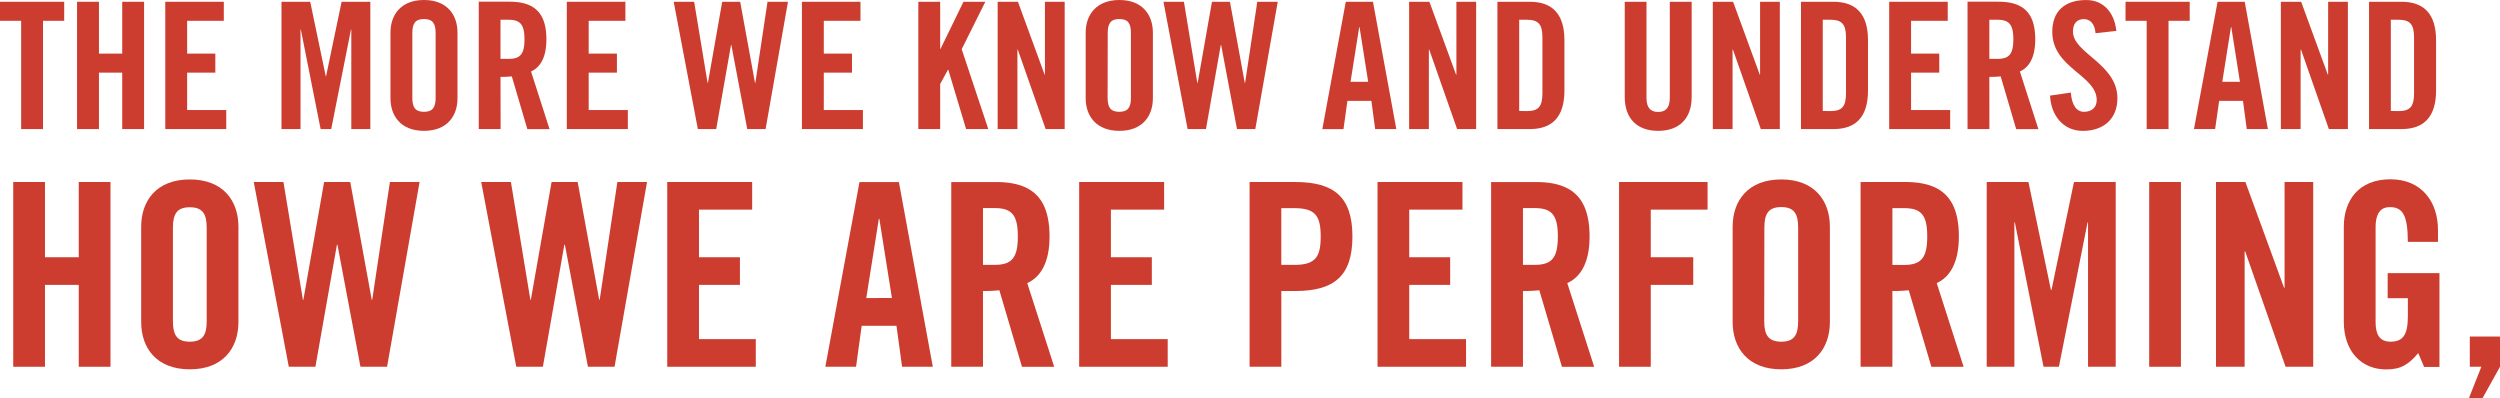
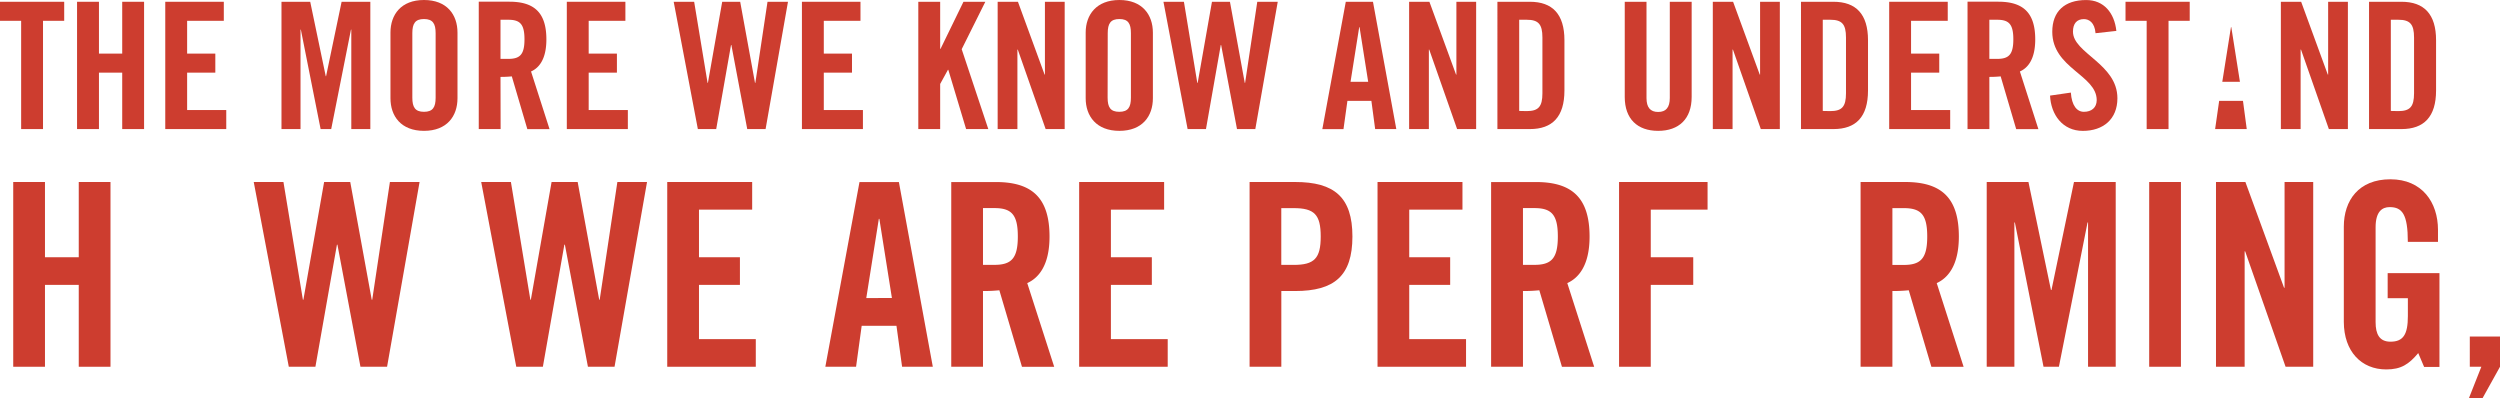
<svg xmlns="http://www.w3.org/2000/svg" viewBox="0 0 663.18 105.71">
  <defs>
    <style>.cls-1{fill:#cd3d2f;}</style>
  </defs>
  <title>06-Slide1-Text1</title>
  <g id="Layer_2" data-name="Layer 2">
    <g id="Slide28">
      <polygon class="cls-1" points="200.49 89.96 185.42 89.96 185.42 75.57 196.28 75.57 196.28 68.24 185.42 68.24 185.42 55.61 199.53 55.61 199.53 48.28 177 48.28 177 97.29 200.49 97.29 200.49 89.96" />
      <polygon class="cls-1" points="228.91 29.19 218.53 29.19 218.53 19.27 226.01 19.27 226.01 14.22 218.53 14.22 218.53 5.52 228.26 5.52 228.26 0.47 212.73 0.47 212.73 34.24 228.91 34.24 228.91 29.19" />
      <polygon class="cls-1" points="189.99 34.24 193.92 11.93 194.01 11.93 198.22 34.24 203.09 34.24 209.03 0.47 203.6 0.47 200.37 21.99 200.28 21.99 196.35 0.47 191.58 0.47 187.79 21.99 187.7 21.99 184.14 0.47 178.71 0.47 185.12 34.24 189.99 34.24" />
      <polygon class="cls-1" points="166.55 29.19 156.16 29.19 156.16 19.27 163.65 19.27 163.65 14.22 156.16 14.22 156.16 5.52 165.9 5.52 165.9 0.47 150.36 0.47 150.36 34.24 166.55 34.24 166.55 29.19" />
      <path class="cls-1" d="M218.94,97.29h8.15l1.49-10.86h9.23l1.49,10.86h8.15l-9-49H228Zm14.19-39.23h.14l3.33,21H229.8Z" />
      <polygon class="cls-1" points="249.4 22.27 251.46 18.52 251.56 18.52 256.28 34.24 262.17 34.24 255.11 13.05 261.38 0.47 255.58 0.47 249.5 12.96 249.4 12.96 249.4 0.47 243.6 0.47 243.6 34.24 249.4 34.24 249.4 22.27" />
      <path class="cls-1" d="M296.94,34.71c6.08,0,8.89-3.88,8.89-8.65V8.65C305.82,3.88,303,0,296.94,0S288,3.88,288,8.65v17.4C288,30.83,290.85,34.71,296.94,34.71ZM293.85,8.79c0-2.53.75-3.74,3.09-3.74S300,6.27,300,8.79V25.92c0,2.53-.75,3.74-3.09,3.74s-3.09-1.22-3.09-3.74Z" />
      <path class="cls-1" d="M252.34,97.29h8.42V77.2a40.58,40.58,0,0,0,4.34-.2l6,20.3h8.55L272.5,75.1c2.85-1.29,5.91-4.48,5.91-12.35,0-10.45-4.82-14.46-14.25-14.46H252.34Zm8.42-42.09h3c4.55,0,6.24,1.7,6.24,7.53s-1.7,7.53-6.24,7.53h-3Z" />
      <polygon class="cls-1" points="269.89 13.15 269.99 13.15 277.38 34.24 282.43 34.24 282.43 0.47 277.19 0.47 277.19 19.79 277.1 19.79 270.03 0.47 264.65 0.47 264.65 34.24 269.89 34.24 269.89 13.15" />
      <polygon class="cls-1" points="26.25 19.27 32.42 19.27 32.42 34.24 38.22 34.24 38.22 0.47 32.42 0.47 32.42 14.22 26.25 14.22 26.25 0.47 20.44 0.47 20.44 34.24 26.25 34.24 26.25 19.27" />
      <polygon class="cls-1" points="5.61 34.24 11.41 34.24 11.41 5.52 17.03 5.52 17.03 0.47 0 0.47 0 5.52 5.61 5.52 5.61 34.24" />
      <path class="cls-1" d="M112.47,34.71c6.08,0,8.89-3.88,8.89-8.65V8.65c0-4.77-2.81-8.65-8.89-8.65s-8.89,3.88-8.89,8.65v17.4C103.58,30.83,106.39,34.71,112.47,34.71ZM109.38,8.79c0-2.53.75-3.74,3.09-3.74s3.09,1.22,3.09,3.74V25.92c0,2.53-.75,3.74-3.09,3.74s-3.09-1.22-3.09-3.74Z" />
      <polygon class="cls-1" points="29.31 97.29 29.31 48.28 20.89 48.28 20.89 68.24 11.93 68.24 11.93 48.28 3.51 48.28 3.51 97.29 11.93 97.29 11.93 75.57 20.89 75.57 20.89 97.29 29.31 97.29" />
-       <path class="cls-1" d="M37.45,85.41c0,6.92,4.07,12.56,12.9,12.56s12.9-5.63,12.9-12.56V60.16c0-6.92-4.07-12.56-12.9-12.56s-12.9,5.63-12.9,12.56Zm8.42-25c0-3.67,1.09-5.43,4.48-5.43s4.48,1.77,4.48,5.43V85.21c0,3.67-1.09,5.43-4.48,5.43s-4.48-1.76-4.48-5.43Z" />
      <polygon class="cls-1" points="79.72 7.86 79.81 7.86 85.05 34.24 87.86 34.24 93.1 7.86 93.19 7.86 93.19 34.24 98.24 34.24 98.24 0.47 90.62 0.47 86.5 20.21 86.41 20.21 82.29 0.47 74.67 0.47 74.67 34.24 79.72 34.24 79.72 7.86" />
      <polygon class="cls-1" points="60.02 29.19 49.64 29.19 49.64 19.27 57.12 19.27 57.12 14.22 49.64 14.22 49.64 5.52 59.37 5.52 59.37 0.47 43.84 0.47 43.84 34.24 60.02 34.24 60.02 29.19" />
      <polygon class="cls-1" points="309.76 89.96 294.69 89.96 294.69 75.57 305.55 75.57 305.55 68.24 294.69 68.24 294.69 55.61 308.81 55.61 308.81 48.28 286.27 48.28 286.27 97.29 309.76 97.29 309.76 89.96" />
      <polygon class="cls-1" points="569.45 34.24 575.25 34.24 575.25 5.52 580.87 5.52 580.87 0.47 563.84 0.47 563.84 5.52 569.45 5.52 569.45 34.24" />
      <path class="cls-1" d="M495.53,24V10.67c0-6.92-3.18-10.2-9.17-10.2h-8.61V34.24h8.61C492.35,34.24,495.53,31,495.53,24Zm-12,5.43V5.24h2c3.09,0,4.16,1.17,4.16,4.72V24.75c0,3.56-1.08,4.72-4.16,4.72Z" />
      <polygon class="cls-1" points="319.91 34.24 323.84 11.93 323.93 11.93 328.14 34.24 333 34.24 338.95 0.47 333.52 0.47 330.29 21.99 330.2 21.99 326.27 0.47 321.5 0.47 317.71 21.99 317.61 21.99 314.06 0.47 308.63 0.47 315.04 34.24 319.91 34.24" />
      <polygon class="cls-1" points="517.33 29.19 506.95 29.19 506.95 19.27 514.43 19.27 514.43 14.22 506.95 14.22 506.95 5.52 516.68 5.52 516.68 0.47 501.15 0.47 501.15 34.24 517.33 34.24 517.33 29.19" />
-       <path class="cls-1" d="M588.68,26.76H595l1,7.48h5.61L595.46.47h-7.2L582,34.24h5.61ZM591.81,7.2h.09l2.29,14.5h-4.68Z" />
+       <path class="cls-1" d="M588.68,26.76H595l1,7.48h5.61h-7.2L582,34.24h5.61ZM591.81,7.2h.09l2.29,14.5h-4.68Z" />
      <path class="cls-1" d="M552.8,29.66c-1.87,0-3.23-1.68-3.46-5.1l-5.52.8c.23,5.05,3.32,9.36,8.7,9.36s9.17-3.09,9.17-8.65c0-9.17-11.79-11.93-11.79-17.68,0-2.11,1-3.32,2.9-3.32,1.31,0,2.85.84,3.09,3.74l5.52-.61c-.51-4.77-3.32-8.19-8-8.19-5.71,0-9,3-9,8.42,0,9.68,11.79,11.46,11.79,18.15C556.17,28.58,554.81,29.66,552.8,29.66Z" />
      <path class="cls-1" d="M527.72,20.4a28,28,0,0,0,3-.14l4.12,14h5.89l-4.91-15.3c2-.89,4.07-3.09,4.07-8.51,0-7.2-3.32-10-9.82-10h-8.14V34.24h5.8Zm0-15.16h2.06c3.13,0,4.3,1.17,4.3,5.19s-1.17,5.19-4.3,5.19h-2.06Z" />
      <polygon class="cls-1" points="459.6 13.15 459.7 13.15 467.09 34.24 472.14 34.24 472.14 0.47 466.9 0.47 466.9 19.79 466.81 19.79 459.74 0.47 454.36 0.47 454.36 34.24 459.6 34.24 459.6 13.15" />
      <path class="cls-1" d="M519.63,62.74c0-10.45-4.82-14.46-14.26-14.46H493.56v49H502V77.2a40.58,40.58,0,0,0,4.34-.2l6,20.3h8.55l-7.13-22.2C516.57,73.81,519.63,70.62,519.63,62.74ZM505,70.28h-3V55.21h3c4.55,0,6.24,1.7,6.24,7.53S509.51,70.28,505,70.28Z" />
-       <path class="cls-1" d="M459.62,60.16V85.41c0,6.92,4.07,12.56,12.9,12.56s12.9-5.63,12.9-12.56V60.16c0-6.92-4.07-12.56-12.9-12.56S459.62,53.24,459.62,60.16Zm8.42.2c0-3.67,1.09-5.43,4.48-5.43S477,56.7,477,60.37V85.21c0,3.67-1.09,5.43-4.48,5.43S468,88.88,468,85.21Z" />
      <polygon class="cls-1" points="379.04 13.15 379.13 13.15 386.53 34.24 391.58 34.24 391.58 0.47 386.34 0.47 386.34 19.79 386.25 19.79 379.18 0.47 373.8 0.47 373.8 34.24 379.04 34.24 379.04 13.15" />
      <polygon class="cls-1" points="388.9 89.96 373.83 89.96 373.83 75.57 384.69 75.57 384.69 68.24 373.83 68.24 373.83 55.61 387.95 55.61 387.95 48.28 365.42 48.28 365.42 97.29 388.9 97.29 388.9 89.96" />
      <rect class="cls-1" x="570.12" y="48.28" width="8.42" height="49.01" />
      <path class="cls-1" d="M357.43,26.76h6.36l1,7.48h5.61L364.21.47H357l-6.22,33.78h5.61ZM360.56,7.2h.09l2.29,14.5h-4.68Z" />
      <path class="cls-1" d="M415,24V10.67c0-6.92-3.18-10.2-9.17-10.2h-8.61V34.24h8.61C411.79,34.24,415,31,415,24Zm-12,5.43V5.24h2c3.09,0,4.16,1.17,4.16,4.72V24.75c0,3.56-1.08,4.72-4.16,4.72Z" />
      <path class="cls-1" d="M439.86,34.71c5.52,0,8.89-3.18,8.89-9V.47h-5.8V26c0,2.48-1,3.7-3.09,3.7s-3.09-1.22-3.09-3.7V.47H431V25.73C431,31.53,434.34,34.71,439.86,34.71Z" />
      <path class="cls-1" d="M404,77.2a40.58,40.58,0,0,0,4.34-.2l6,20.3h8.55l-7.13-22.2c2.85-1.29,5.91-4.48,5.91-12.35,0-10.45-4.82-14.46-14.25-14.46H395.55v49H404Zm0-22h3c4.55,0,6.25,1.7,6.25,7.53s-1.7,7.53-6.25,7.53h-3Z" />
      <polygon class="cls-1" points="595.44 66.68 595.58 66.68 606.3 97.29 613.63 97.29 613.63 48.28 606.03 48.28 606.03 76.32 605.89 76.32 595.64 48.28 587.84 48.28 587.84 97.29 595.44 97.29 595.44 66.68" />
      <polygon class="cls-1" points="437.9 55.61 452.97 55.61 452.97 48.28 429.49 48.28 429.49 97.29 437.9 97.29 437.9 75.57 449.17 75.57 449.17 68.24 437.9 68.24 437.9 55.61" />
      <polygon class="cls-1" points="610.29 13.15 610.39 13.15 617.78 34.24 622.83 34.24 622.83 0.47 617.59 0.47 617.59 19.79 617.5 19.79 610.43 0.47 605.05 0.47 605.05 34.24 610.29 34.24 610.29 13.15" />
      <path class="cls-1" d="M358.76,62.74c0-10.45-4.82-14.46-15.21-14.46H331.48v49h8.42V77.2h3.67C353.95,77.2,358.76,73.19,358.76,62.74Zm-18.87,7.53V55.21h3.26c5.5,0,7.2,1.7,7.2,7.53s-1.7,7.53-7.2,7.53Z" />
      <path class="cls-1" d="M633.38,79.1h5.36v4.75c0,4.89-1.22,6.79-4.62,6.79-2.92,0-3.94-2-3.94-5.16V60.3c0-4.14,1.7-5.36,3.73-5.36,3.33,0,4.82,1.9,4.82,9.23h8V61c0-7.33-4.21-13.44-12.63-13.44s-12.35,5.63-12.35,12.56V85.41C621.78,93.22,626.39,98,633,98c3.94,0,6-1.36,8.49-4.34l1.56,3.67h4.07V72.45H633.38Z" />
      <polygon class="cls-1" points="546.17 97.29 553.77 59.01 553.9 59.01 553.9 97.29 561.24 97.29 561.24 48.28 550.17 48.28 544.2 76.93 544.06 76.93 538.09 48.28 527.02 48.28 527.02 97.29 534.36 97.29 534.36 59.01 534.49 59.01 542.09 97.29 546.17 97.29" />
      <polygon class="cls-1" points="658.5 105.71 663.18 97.29 663.18 89.28 655.17 89.28 655.17 97.29 658.23 97.29 654.9 105.71 658.5 105.71" />
      <path class="cls-1" d="M646.22,24V10.67c0-6.92-3.18-10.2-9.17-10.2h-8.61V34.24h8.61C643,34.24,646.22,31,646.22,24Zm-12,5.43V5.24h2c3.09,0,4.16,1.17,4.16,4.72V24.75c0,3.56-1.08,4.72-4.16,4.72Z" />
      <polygon class="cls-1" points="163.02 97.29 171.64 48.28 163.77 48.28 159.08 79.51 158.95 79.51 153.24 48.28 146.32 48.28 140.82 79.51 140.69 79.51 135.53 48.28 127.65 48.28 136.95 97.29 144.01 97.29 149.71 64.91 149.85 64.91 155.96 97.29 163.02 97.29" />
      <path class="cls-1" d="M132.77,20.4a28,28,0,0,0,3-.14l4.12,14h5.89l-4.91-15.3c2-.89,4.07-3.09,4.07-8.51,0-7.2-3.32-10-9.82-10H127V34.24h5.8Zm0-15.16h2.06c3.13,0,4.3,1.17,4.3,5.19s-1.17,5.19-4.3,5.19h-2.06Z" />
      <polygon class="cls-1" points="89.51 64.91 95.62 97.29 102.68 97.29 111.3 48.28 103.43 48.28 98.74 79.51 98.61 79.51 92.91 48.28 85.98 48.28 80.48 79.51 80.35 79.51 75.19 48.28 67.31 48.28 76.61 97.29 83.67 97.29 89.38 64.91 89.51 64.91" />
    </g>
  </g>
</svg>